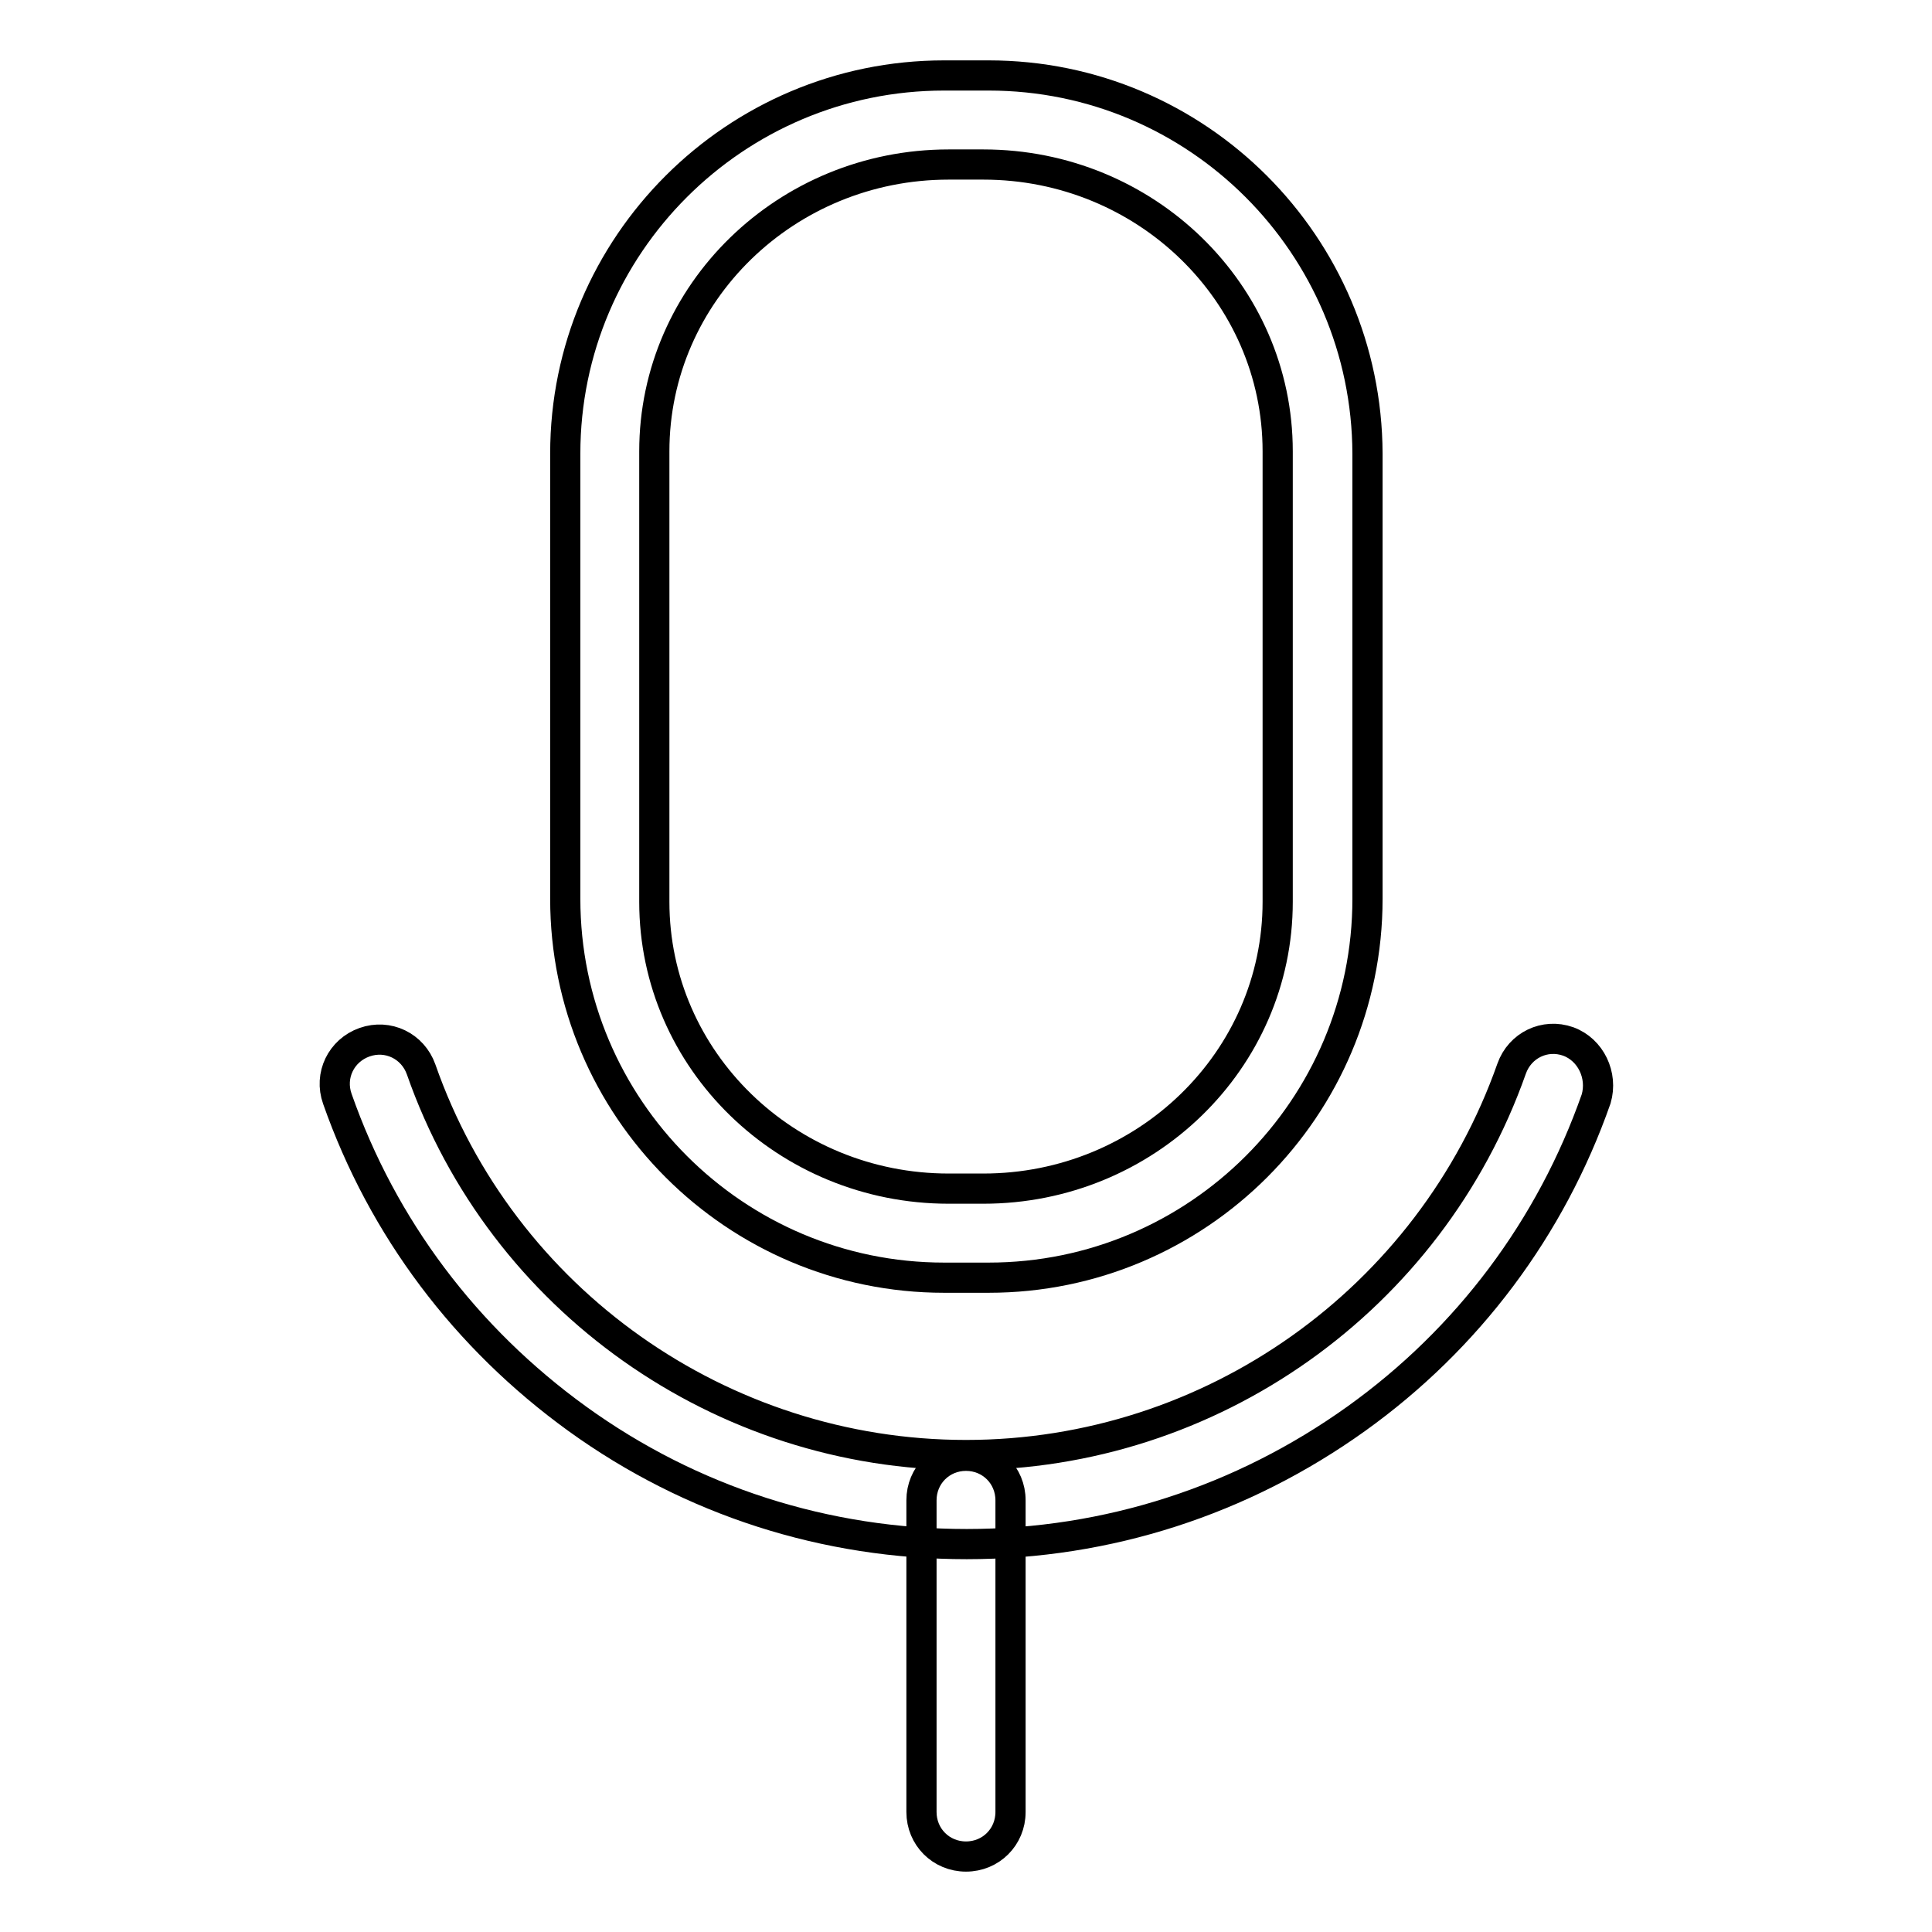
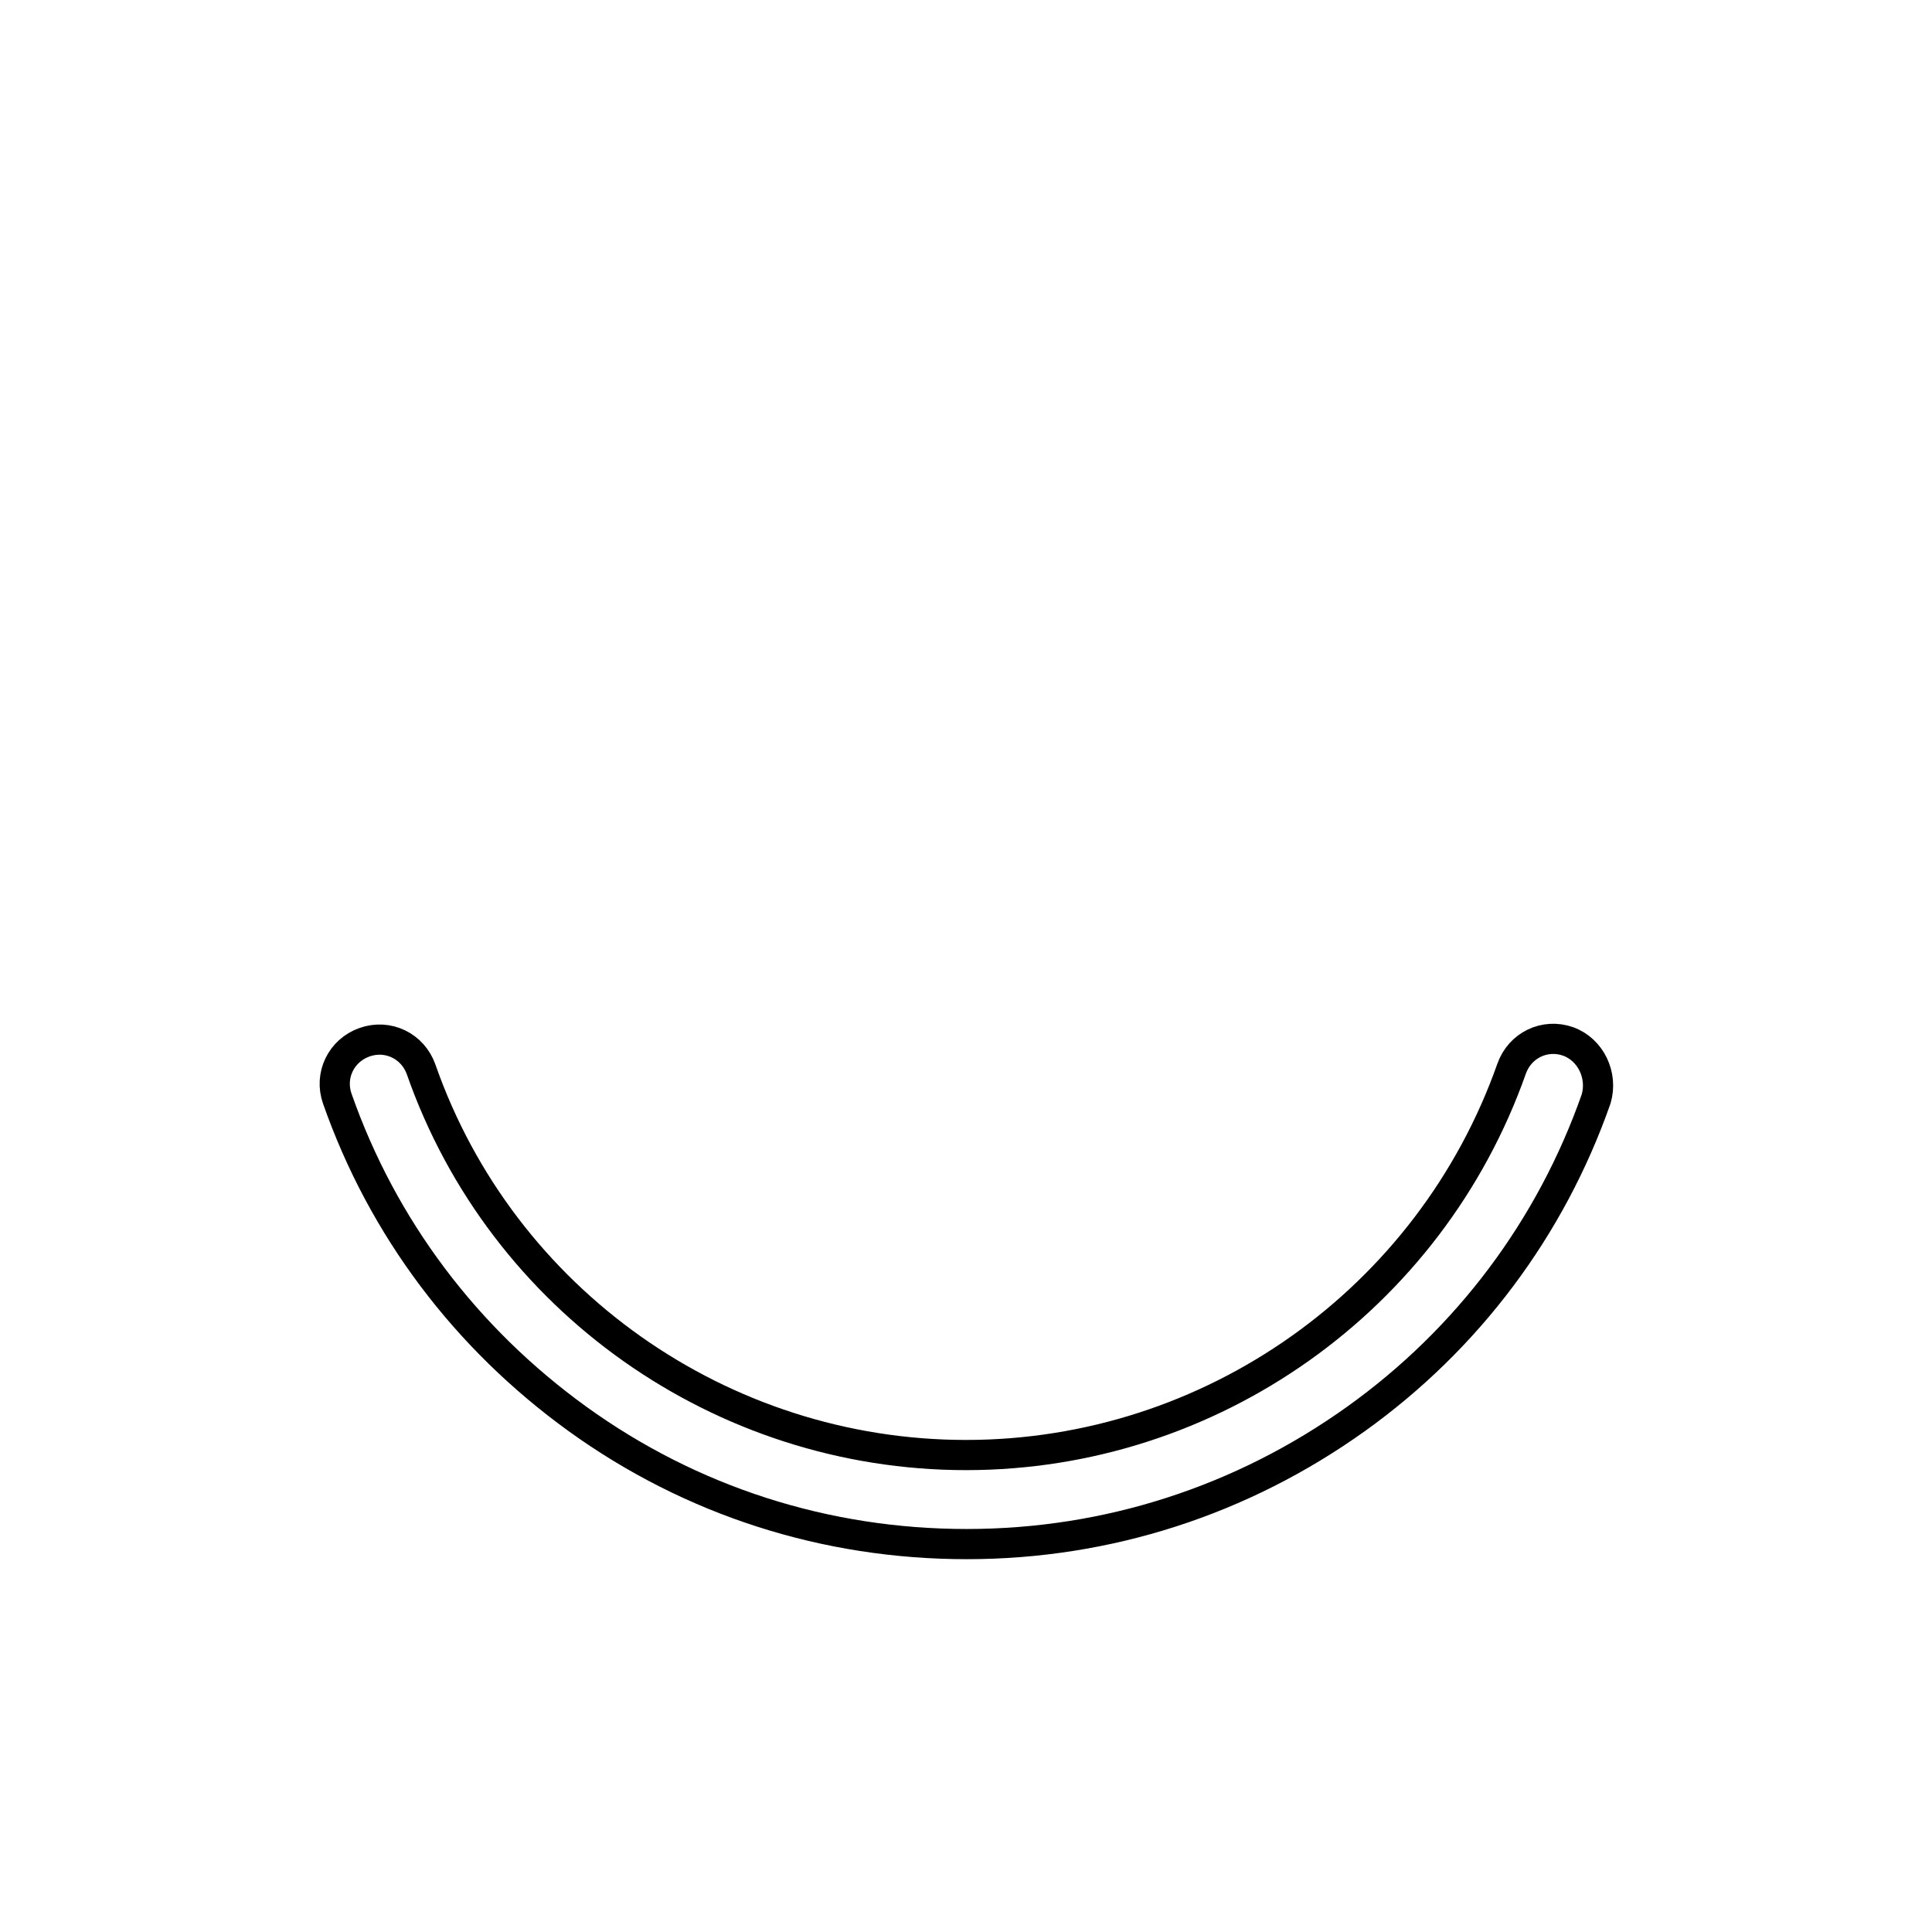
<svg xmlns="http://www.w3.org/2000/svg" version="1.1" x="0px" y="0px" viewBox="0 0 256 256" enable-background="new 0 0 256 256" xml:space="preserve">
  <g>
-     <path stroke-width="4" fill-opacity="0" stroke="#000000" d="M128,192.9c-3.3,0-5.9,2.6-5.9,5.9v41.3c0,3.3,2.6,5.9,5.9,5.9s5.9-2.6,5.9-5.9v-41.3 C133.9,195.5,131.3,192.9,128,192.9L128,192.9z M131,10h-5.9c-27.7,0-50.2,22.5-50.2,50.1v59c0,27.7,22.5,50.2,50.2,50.2h5.9 c27.7,0,50.2-22.5,50.2-50.2v-59C181.1,32.5,158.7,10,131,10L131,10z M169.3,119.5c0,21-17.5,38-39,38h-4.6c-21.5,0-39-17-39-38 V59.8c0-21,17.5-38,39-38h4.6c21.5,0,39,17,39,38V119.5L169.3,119.5z" />
    <path stroke-width="4" fill-opacity="0" stroke="#000000" d="M207.8,138c-3.1-1.1-6.4,0.5-7.5,3.6c-10.8,30.6-39.8,51.2-72.3,51.2c-32.4,0-61.5-20.5-72.2-51.1 c-1.1-3.1-4.4-4.7-7.5-3.6c-3.1,1.1-4.7,4.4-3.6,7.5c6,17.1,17,31.7,31.8,42.4c15.1,10.9,32.9,16.6,51.6,16.6 c18.7,0,36.5-5.8,51.6-16.6c14.8-10.6,25.8-25.3,31.8-42.4C212.4,142.5,210.8,139.1,207.8,138L207.8,138z" />
  </g>
</svg>